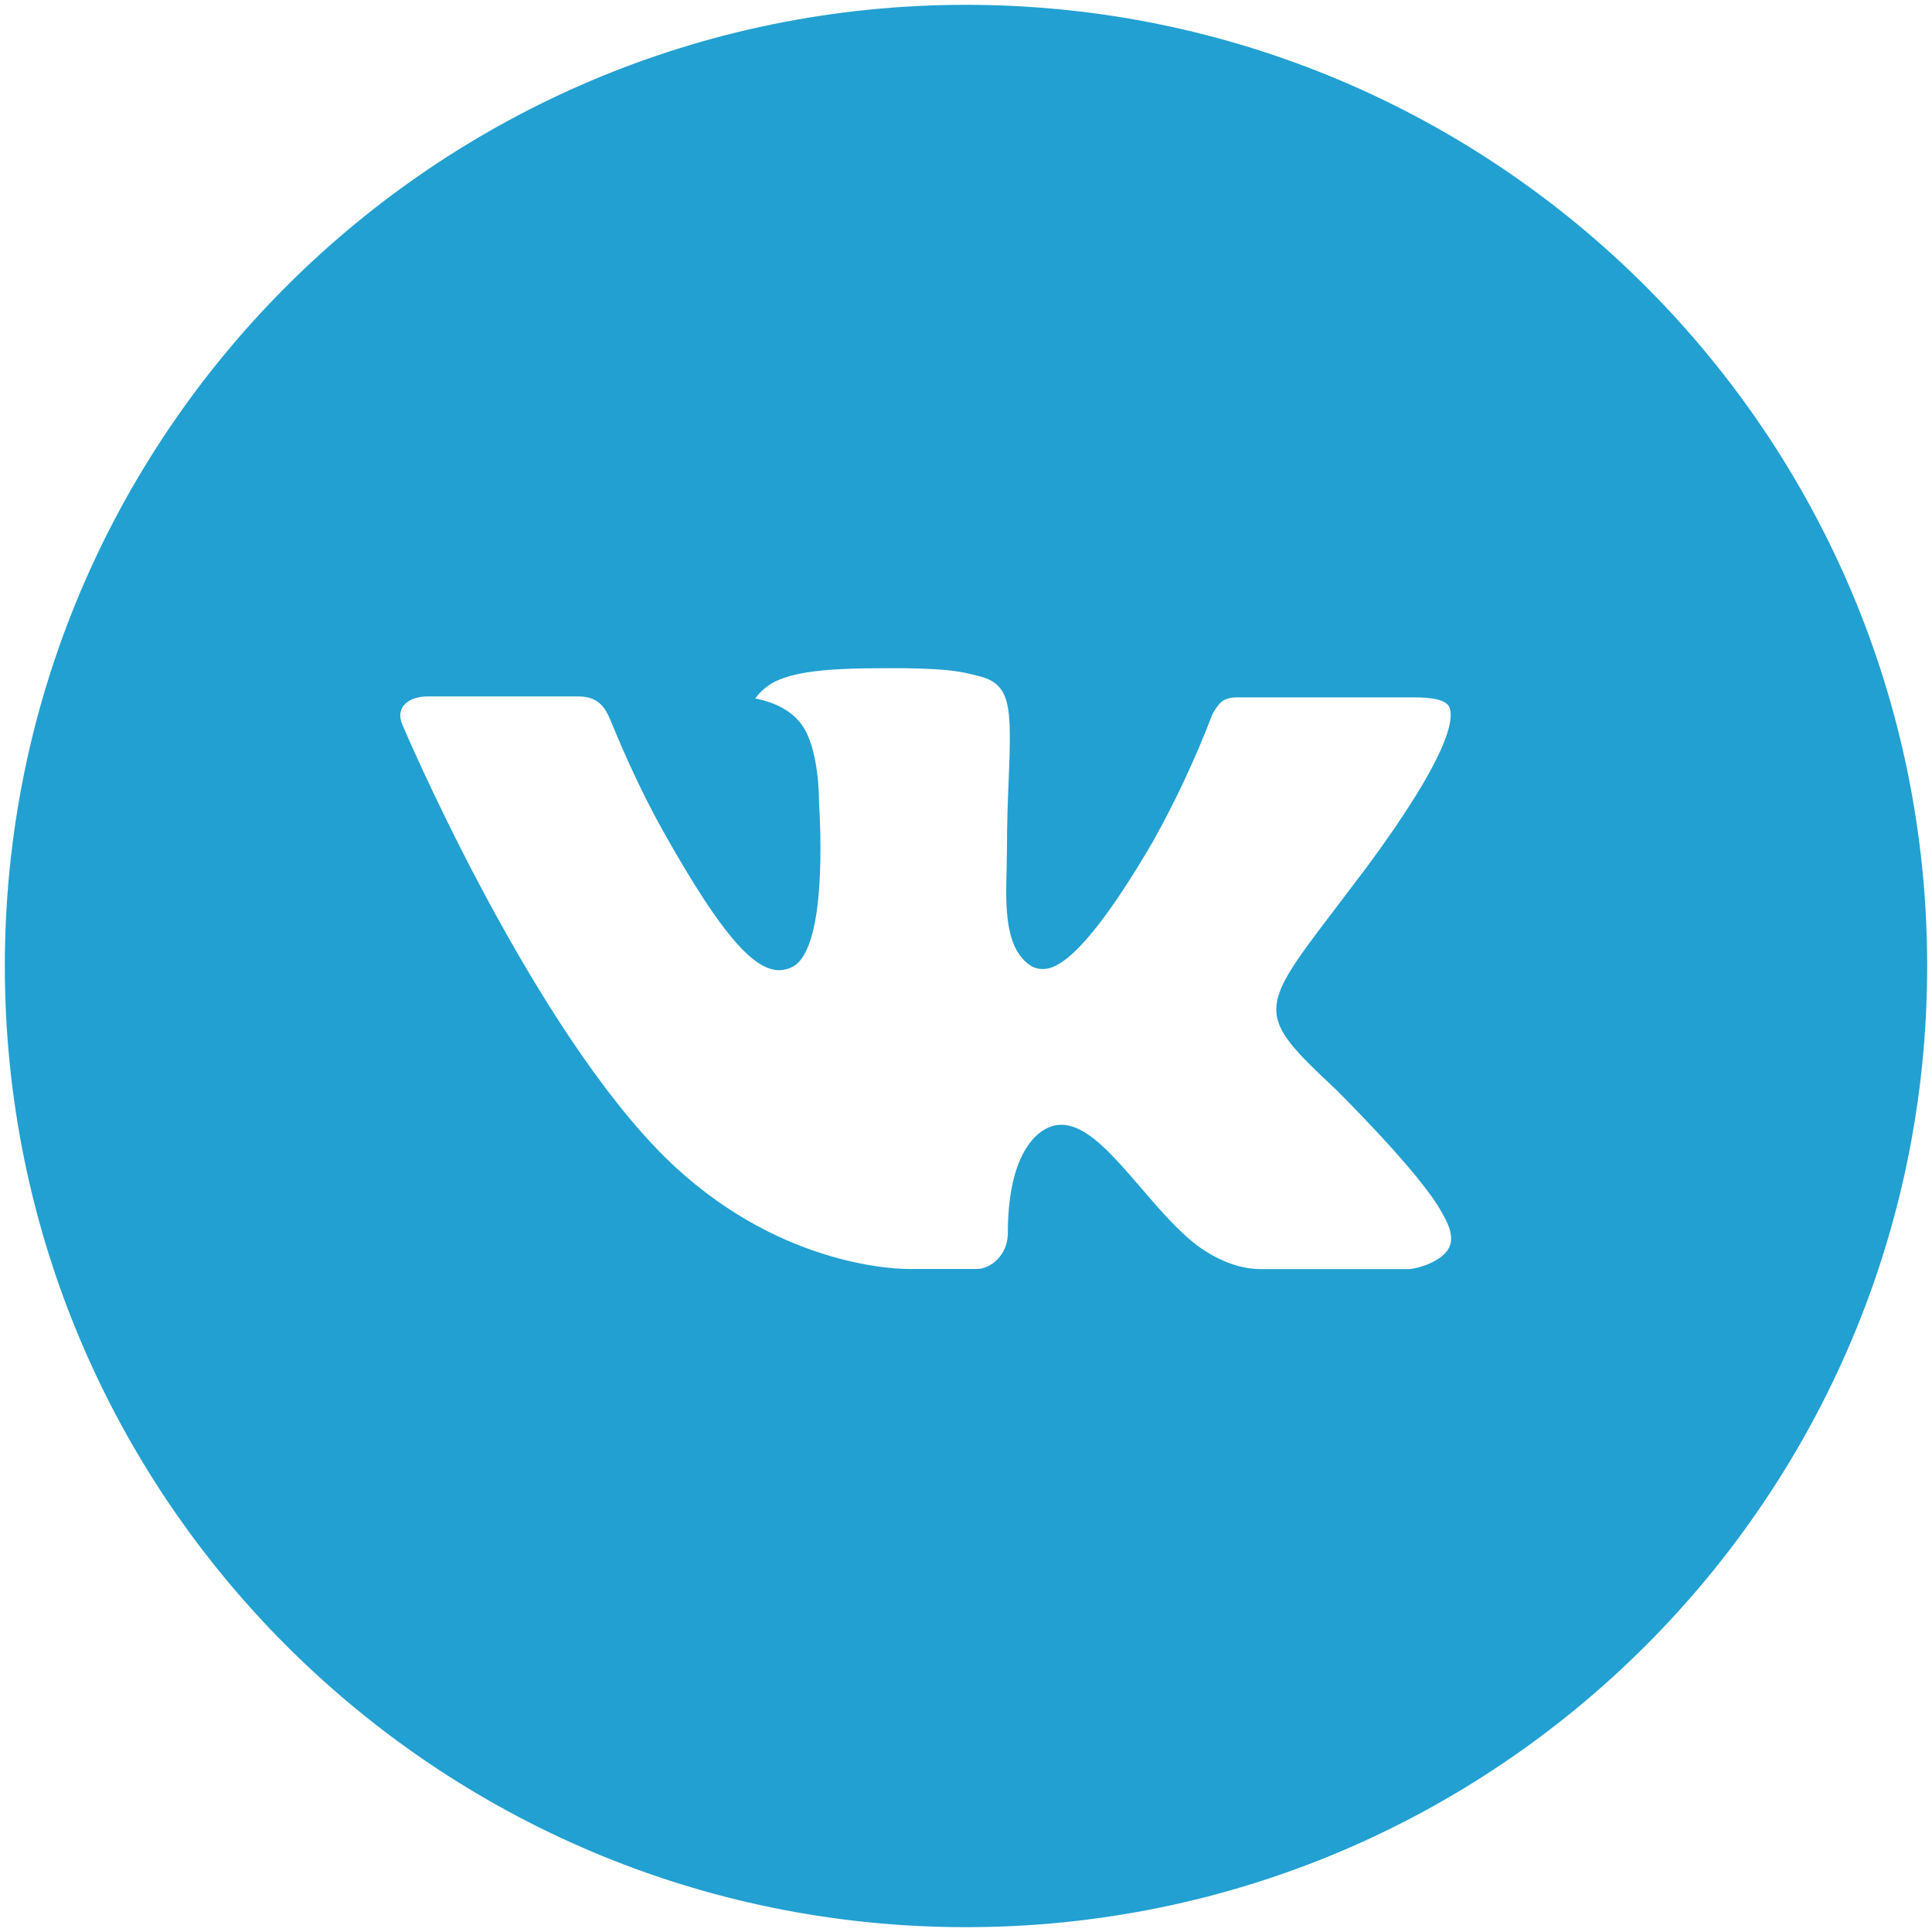
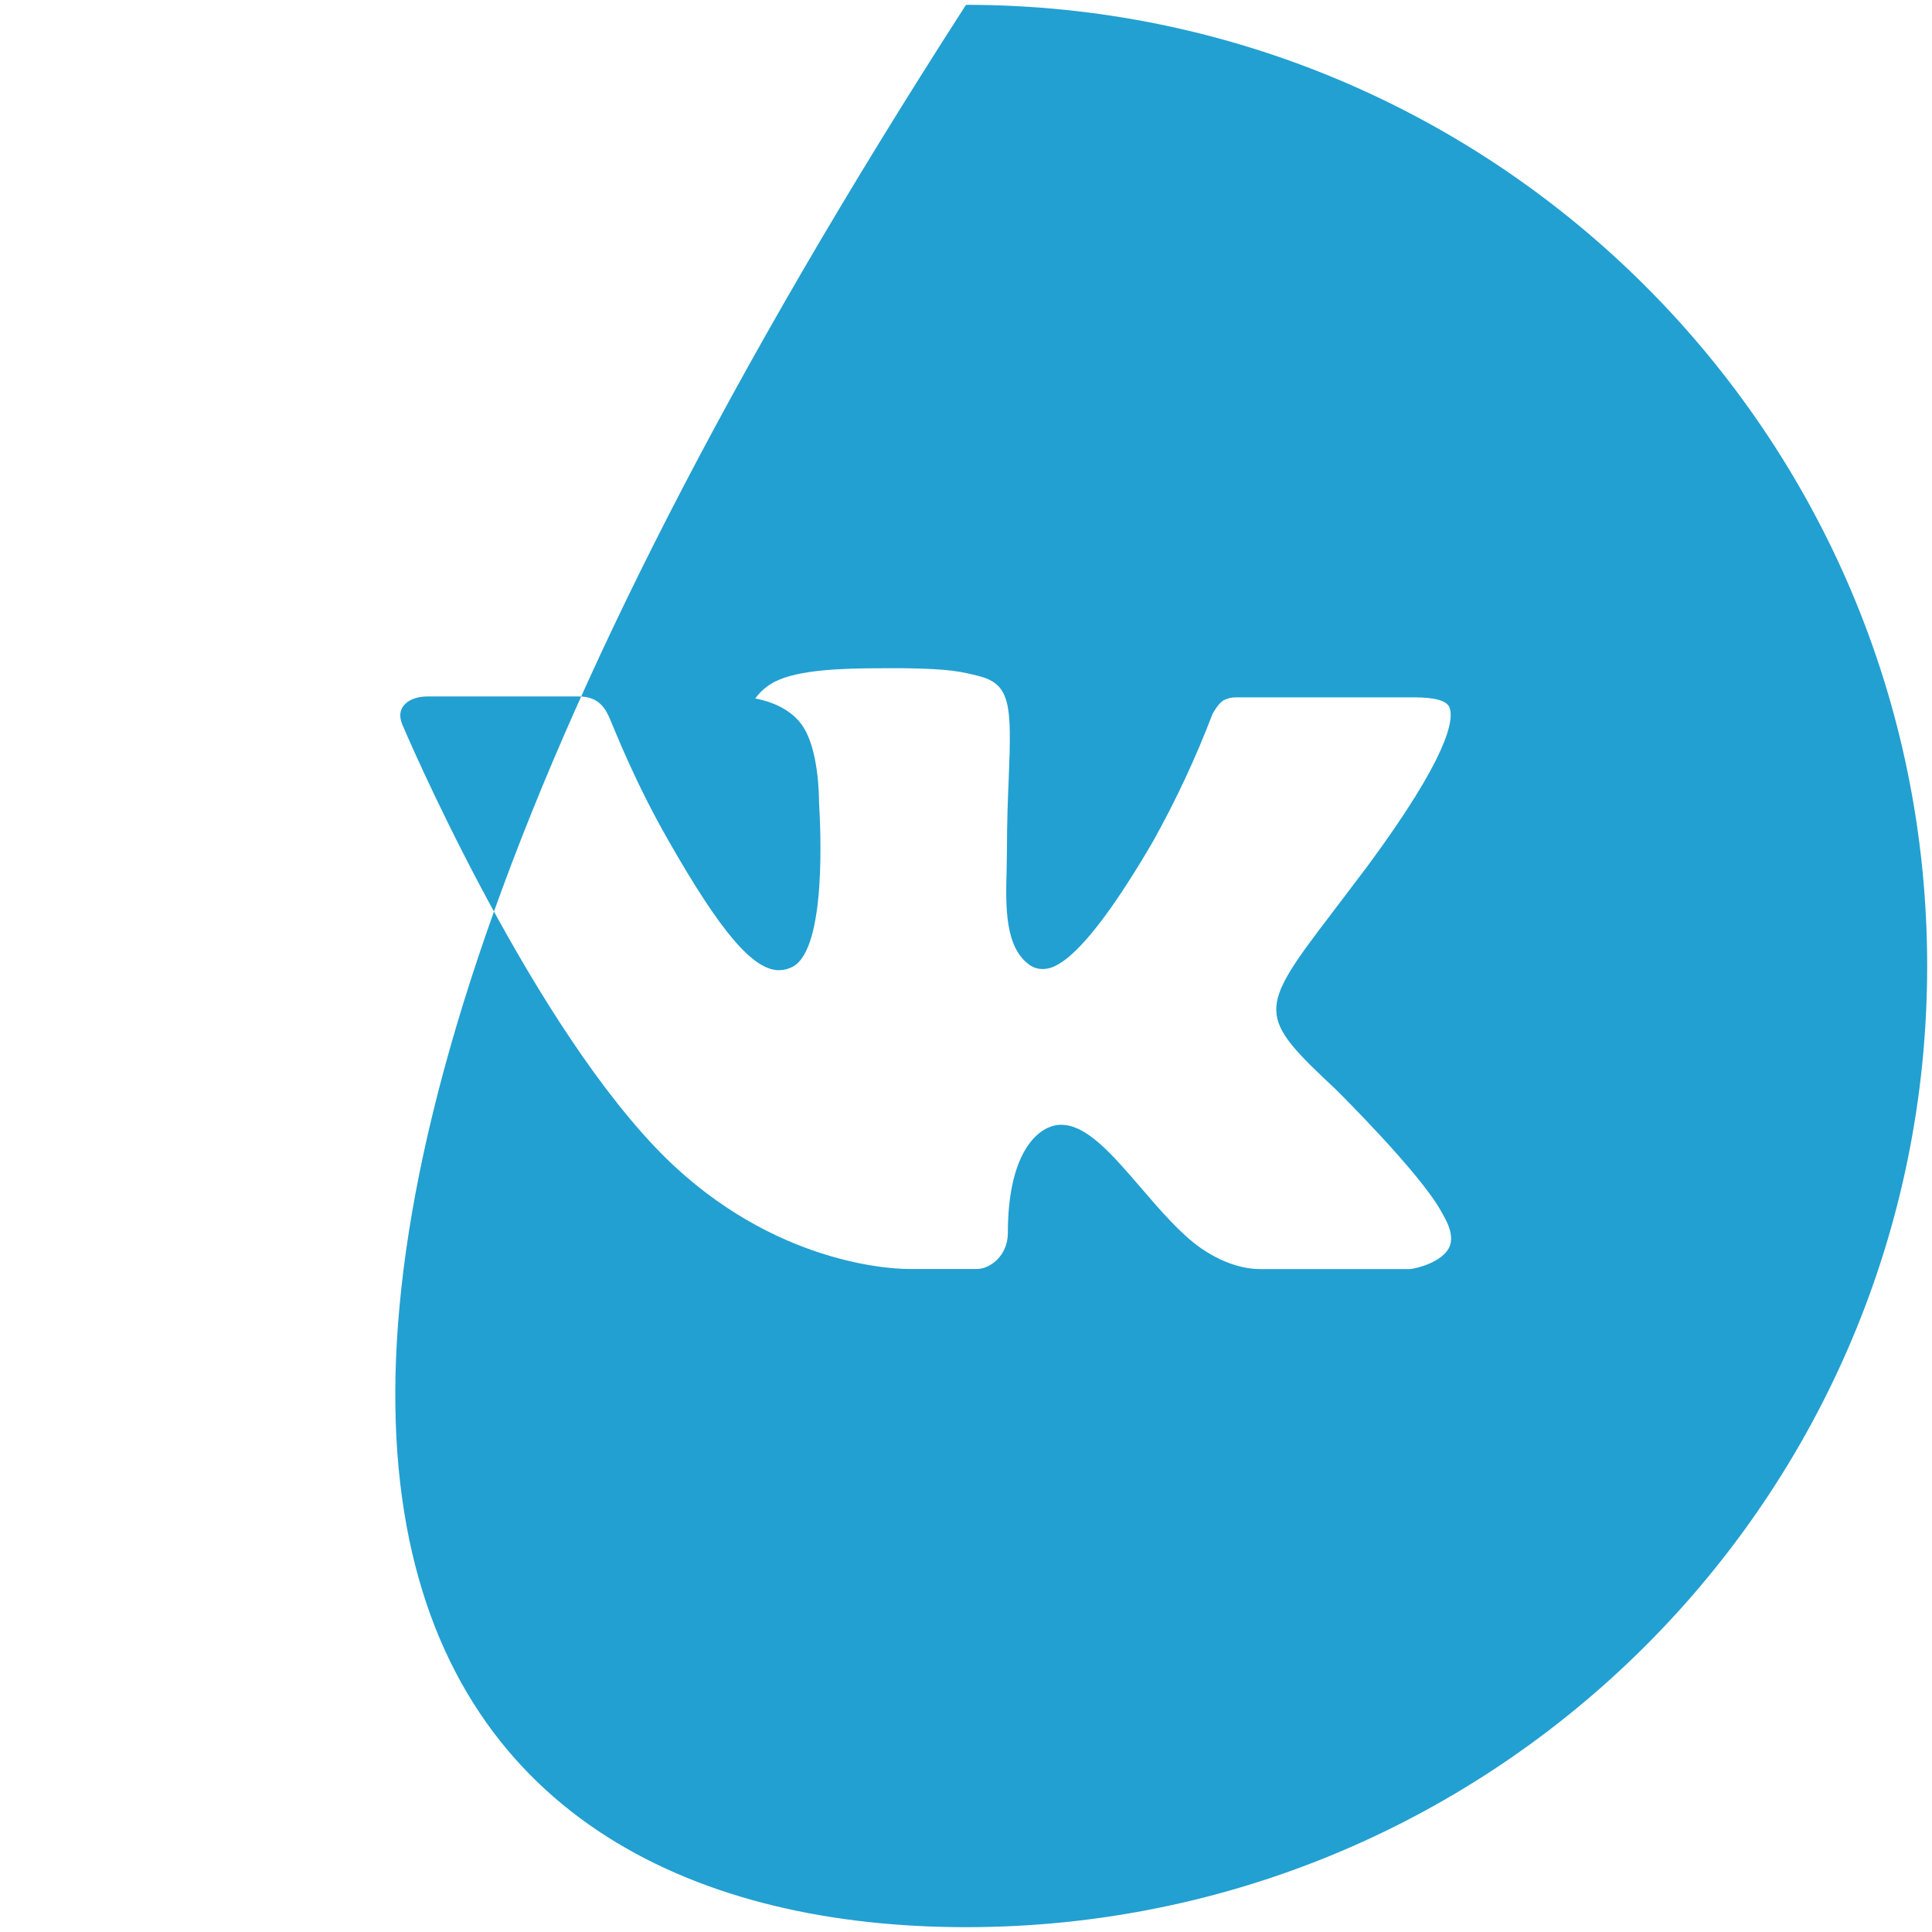
<svg xmlns="http://www.w3.org/2000/svg" width="384" height="384" viewBox="0 0 384 384" fill="none">
-   <path d="M192 0.96C86.49 0.96 0.96 86.49 0.96 192C0.96 297.51 86.49 383.04 192 383.04C297.51 383.04 383.04 297.51 383.04 192C383.04 86.49 297.51 0.96 192 0.96ZM265.471 216.497C265.471 216.497 282.366 233.173 286.525 240.914C286.644 241.073 286.704 241.233 286.744 241.312C288.435 244.158 288.833 246.367 287.998 248.018C286.605 250.765 281.829 252.118 280.197 252.237H250.347C248.277 252.237 243.939 251.7 238.685 248.078C234.646 245.252 230.666 240.616 226.785 236.098C220.994 229.372 215.979 223.561 210.925 223.561C210.283 223.56 209.645 223.661 209.034 223.86C205.214 225.094 200.318 230.546 200.318 245.073C200.318 249.61 196.736 252.217 194.209 252.217H180.538C175.881 252.217 151.623 250.586 130.131 227.919C103.823 200.159 80.142 144.479 79.943 143.961C78.451 140.359 81.535 138.429 84.898 138.429H115.047C119.066 138.429 120.38 140.877 121.295 143.046C122.37 145.573 126.31 155.623 132.778 166.926C143.265 185.353 149.693 192.836 154.847 192.836C155.813 192.824 156.762 192.579 157.613 192.119C164.339 188.378 163.085 164.399 162.787 159.424C162.787 158.488 162.767 148.698 159.324 144.001C156.857 140.598 152.658 139.305 150.11 138.827C151.141 137.405 152.5 136.251 154.071 135.464C158.687 133.156 167.006 132.817 175.264 132.817H179.861C188.816 132.937 191.124 133.514 194.368 134.33C200.935 135.902 201.074 140.141 200.497 154.648C200.318 158.767 200.139 163.424 200.139 168.916C200.139 170.11 200.079 171.384 200.079 172.737C199.88 180.12 199.642 188.498 204.855 191.94C205.535 192.367 206.321 192.594 207.124 192.597C208.935 192.597 214.387 192.597 229.153 167.264C233.707 159.11 237.664 150.637 240.994 141.912C241.292 141.394 242.168 139.802 243.203 139.185C243.966 138.796 244.813 138.598 245.67 138.608H281.112C284.973 138.608 287.619 139.185 288.117 140.678C288.993 143.046 287.958 150.27 271.779 172.18L264.555 181.712C249.889 200.935 249.889 201.91 265.471 216.497V216.497Z" fill="#22A0D1" />
+   <path d="M192 0.96C0.96 297.51 86.49 383.04 192 383.04C297.51 383.04 383.04 297.51 383.04 192C383.04 86.49 297.51 0.96 192 0.96ZM265.471 216.497C265.471 216.497 282.366 233.173 286.525 240.914C286.644 241.073 286.704 241.233 286.744 241.312C288.435 244.158 288.833 246.367 287.998 248.018C286.605 250.765 281.829 252.118 280.197 252.237H250.347C248.277 252.237 243.939 251.7 238.685 248.078C234.646 245.252 230.666 240.616 226.785 236.098C220.994 229.372 215.979 223.561 210.925 223.561C210.283 223.56 209.645 223.661 209.034 223.86C205.214 225.094 200.318 230.546 200.318 245.073C200.318 249.61 196.736 252.217 194.209 252.217H180.538C175.881 252.217 151.623 250.586 130.131 227.919C103.823 200.159 80.142 144.479 79.943 143.961C78.451 140.359 81.535 138.429 84.898 138.429H115.047C119.066 138.429 120.38 140.877 121.295 143.046C122.37 145.573 126.31 155.623 132.778 166.926C143.265 185.353 149.693 192.836 154.847 192.836C155.813 192.824 156.762 192.579 157.613 192.119C164.339 188.378 163.085 164.399 162.787 159.424C162.787 158.488 162.767 148.698 159.324 144.001C156.857 140.598 152.658 139.305 150.11 138.827C151.141 137.405 152.5 136.251 154.071 135.464C158.687 133.156 167.006 132.817 175.264 132.817H179.861C188.816 132.937 191.124 133.514 194.368 134.33C200.935 135.902 201.074 140.141 200.497 154.648C200.318 158.767 200.139 163.424 200.139 168.916C200.139 170.11 200.079 171.384 200.079 172.737C199.88 180.12 199.642 188.498 204.855 191.94C205.535 192.367 206.321 192.594 207.124 192.597C208.935 192.597 214.387 192.597 229.153 167.264C233.707 159.11 237.664 150.637 240.994 141.912C241.292 141.394 242.168 139.802 243.203 139.185C243.966 138.796 244.813 138.598 245.67 138.608H281.112C284.973 138.608 287.619 139.185 288.117 140.678C288.993 143.046 287.958 150.27 271.779 172.18L264.555 181.712C249.889 200.935 249.889 201.91 265.471 216.497V216.497Z" fill="#22A0D1" />
</svg>